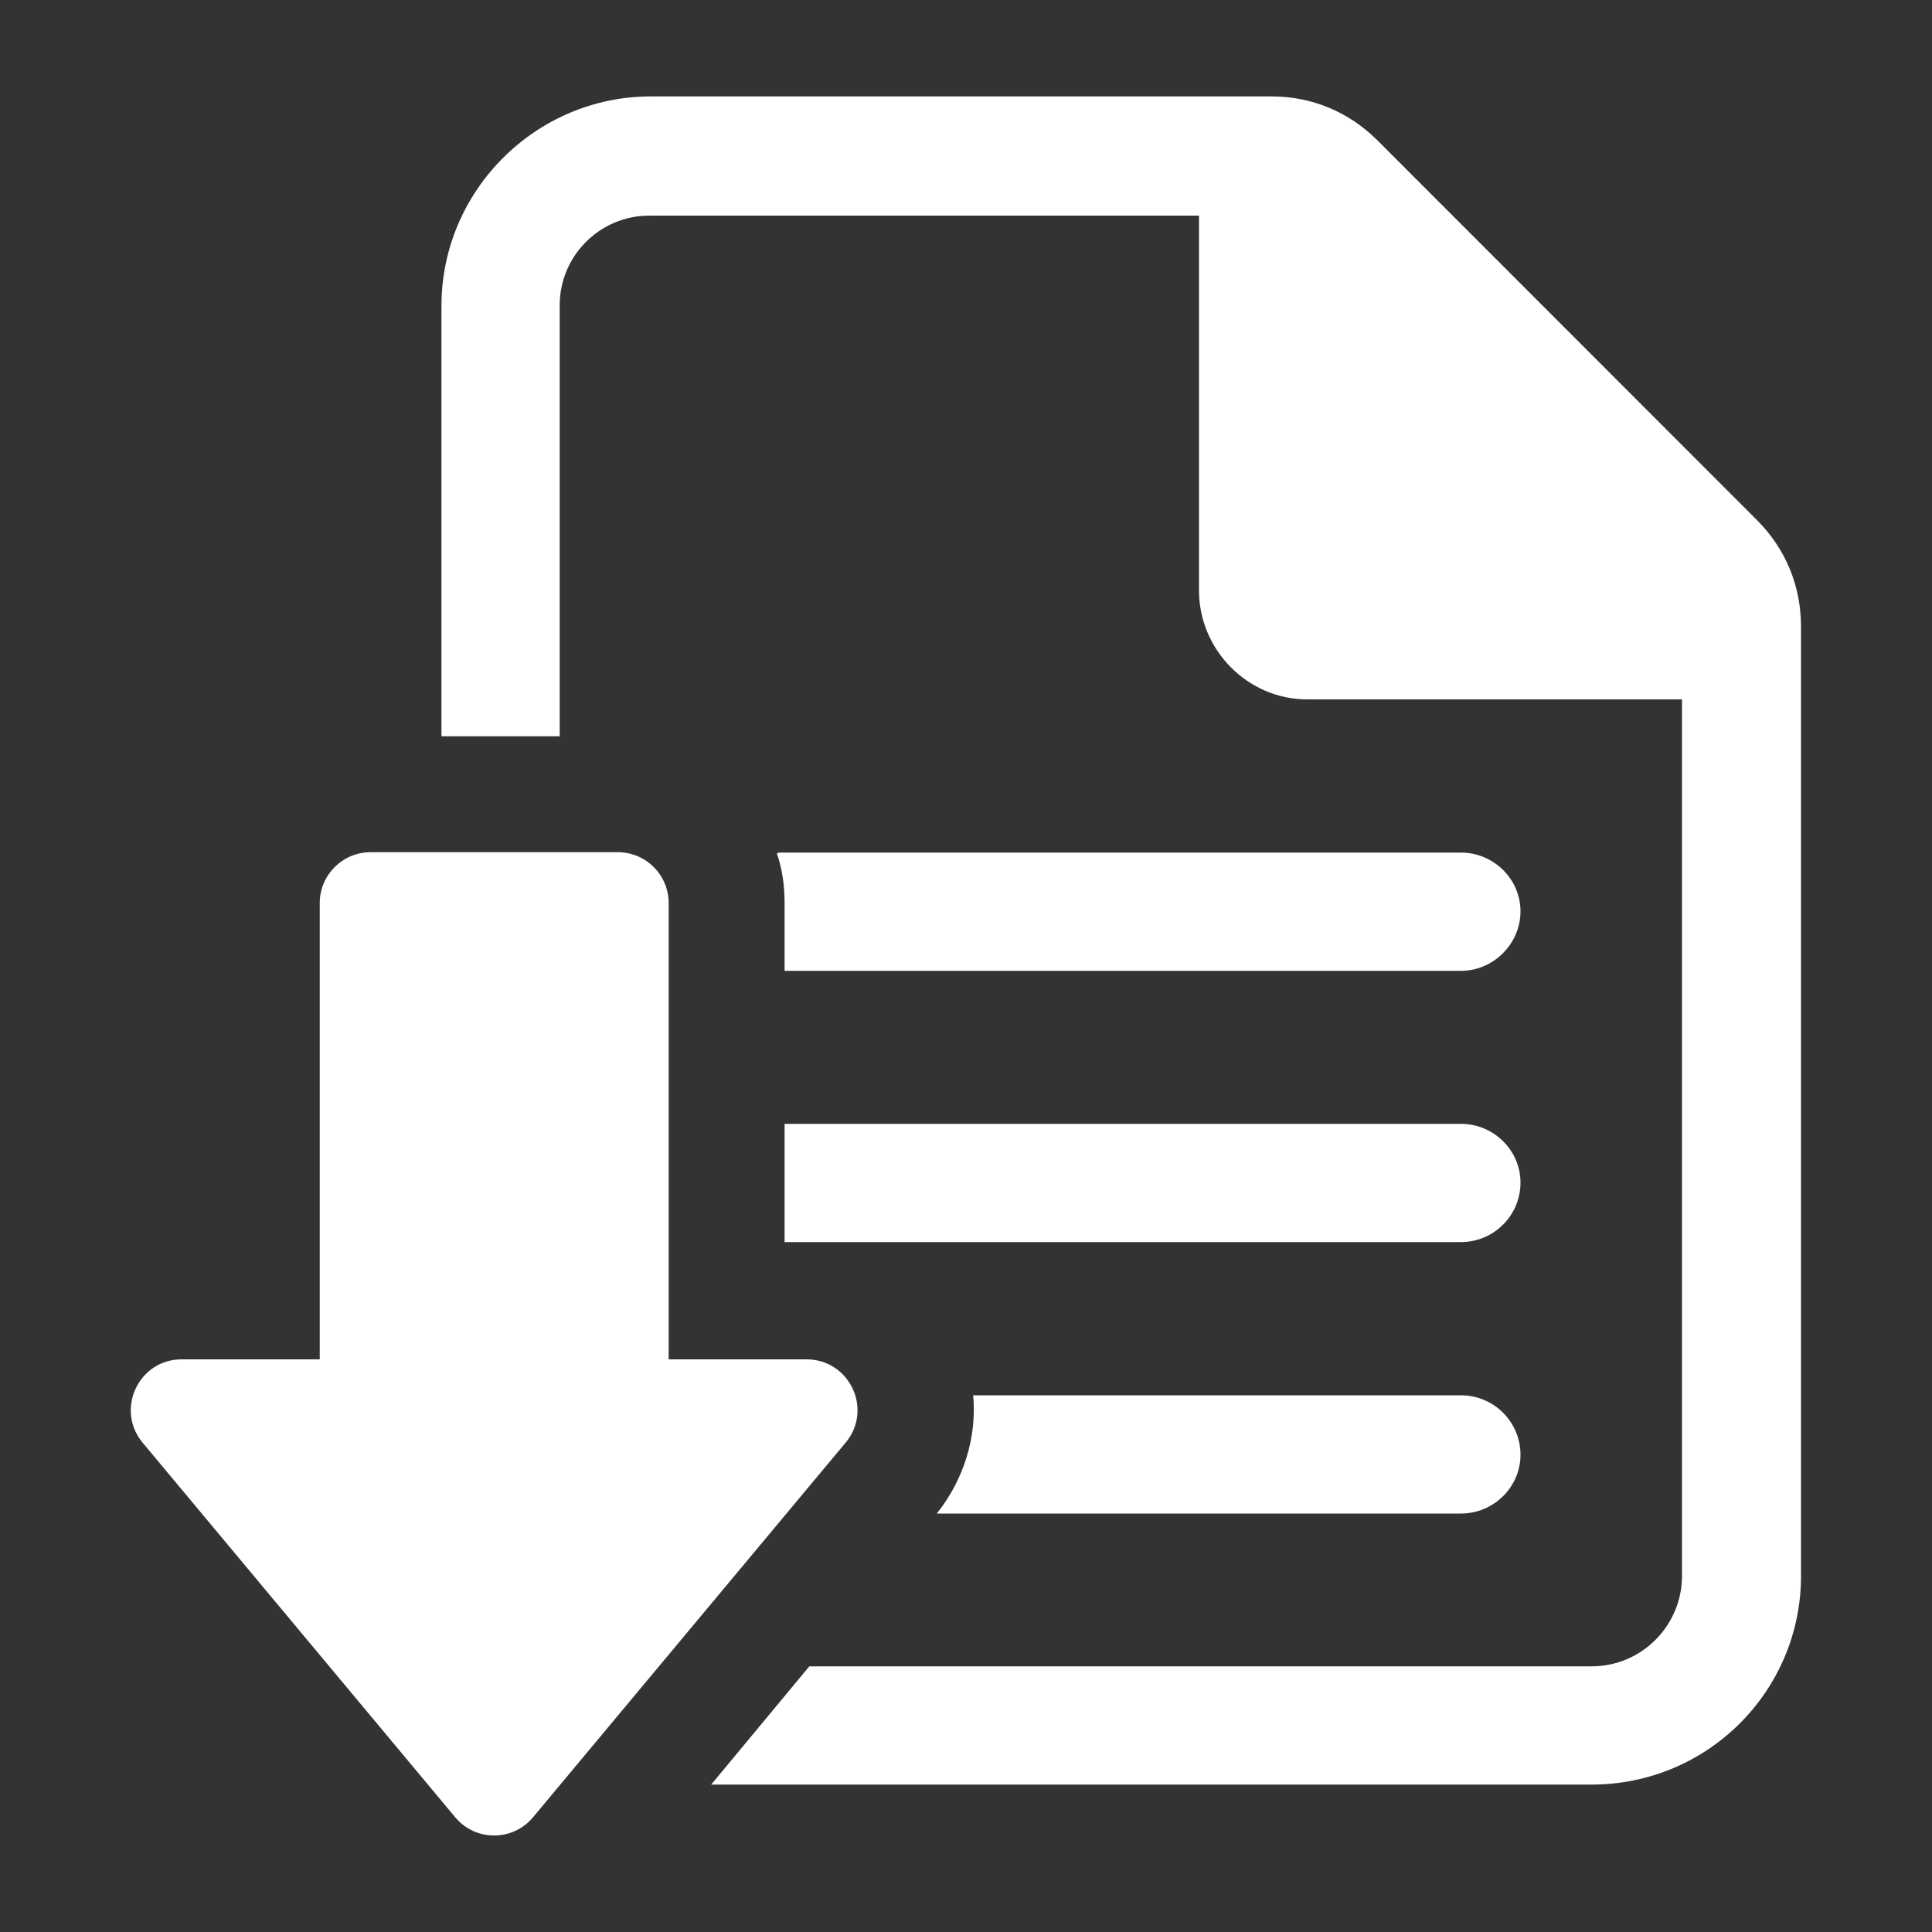
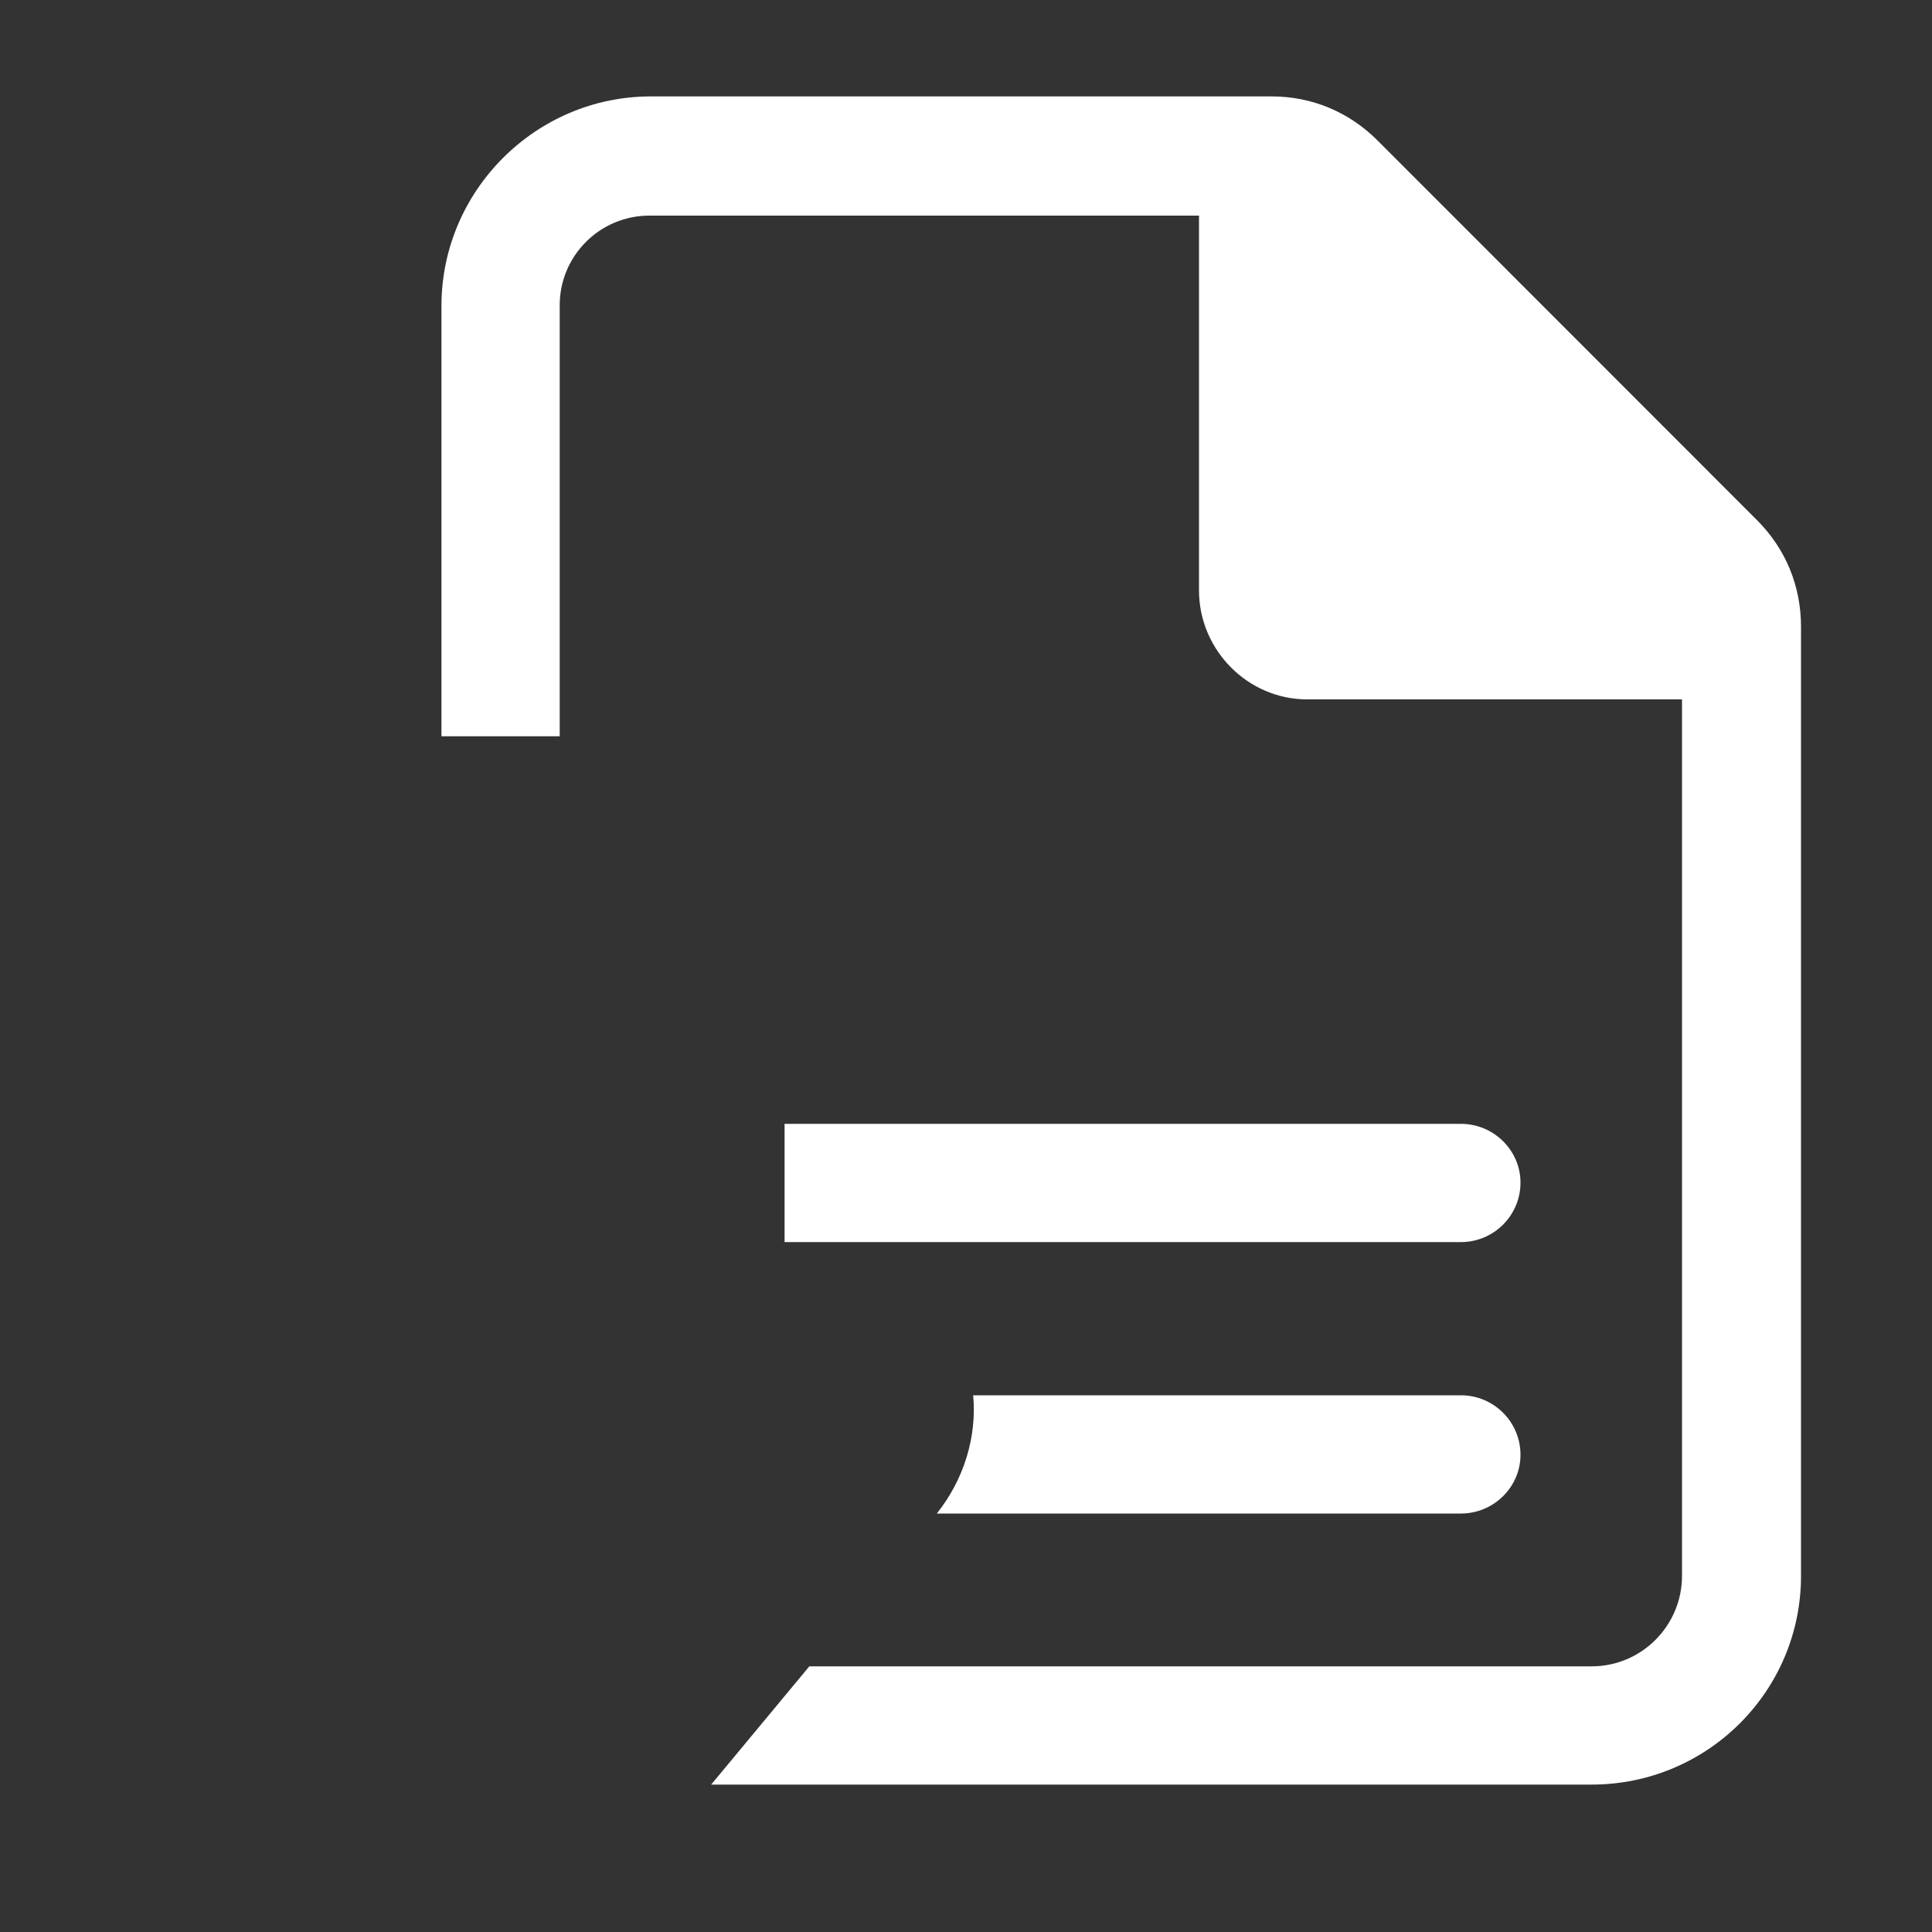
<svg xmlns="http://www.w3.org/2000/svg" id="Layer_1" data-name="Layer 1" version="1.1" viewBox="0 0 100 100">
  <rect x="0" y="0" width="100" height="100" fill="#333333" stroke="none" />
  <defs>
    <style>
      .cls-1 {
        fill: #fff;
        stroke-width: 0px;
      }
    </style>
  </defs>
  <g>
    <path class="cls-1" d="M90.94,26.92l-19.64-19.65c-1.48-1.48-3.4-2.28-5.48-2.28h-32.13c-5.96,0-10.84,4.88-10.84,10.84v22.28h6.12V15.8c0-2.56,2.08-4.64,4.64-4.64h28.45v19.4c0,3.08,2.52,5.64,5.6,5.64h19.4v45.37c0,2.56-2.08,4.68-4.68,4.68h-40.49l-5.08,6.12h45.57c6,0,10.84-4.84,10.84-10.8v-49.13c0-2.12-.8-4.04-2.28-5.52Z" />
    <path class="cls-1" d="M78.7,75.3c0,1.68-1.4,3.04-3.08,3.04h-27.13c1.4-1.76,2.08-3.96,1.88-6.12h25.25c1.68,0,3.08,1.36,3.08,3.08Z" />
    <path class="cls-1" d="M78.7,61.21c0,1.72-1.4,3.08-3.08,3.08h-35.01v-6.12h35.01c1.68,0,3.08,1.36,3.08,3.04Z" />
-     <path class="cls-1" d="M78.7,47.17c0,1.68-1.4,3.08-3.08,3.08h-35.01v-3.52c0-.88-.12-1.76-.4-2.56.08-.04.16-.04.24-.04h35.17c1.68,0,3.08,1.36,3.08,3.04Z" />
  </g>
-   <path class="cls-1" d="M41.76,70.36h-7.15v-23.62c0-1.45-1.18-2.63-2.63-2.63h-12.8c-1.45,0-2.63,1.18-2.63,2.63v23.62h-7.15c-2.23,0-3.44,2.6-2.02,4.31l16.18,19.39c1.05,1.26,2.98,1.26,4.03,0l16.18-19.39c1.43-1.71.21-4.31-2.02-4.31Z" />
</svg>